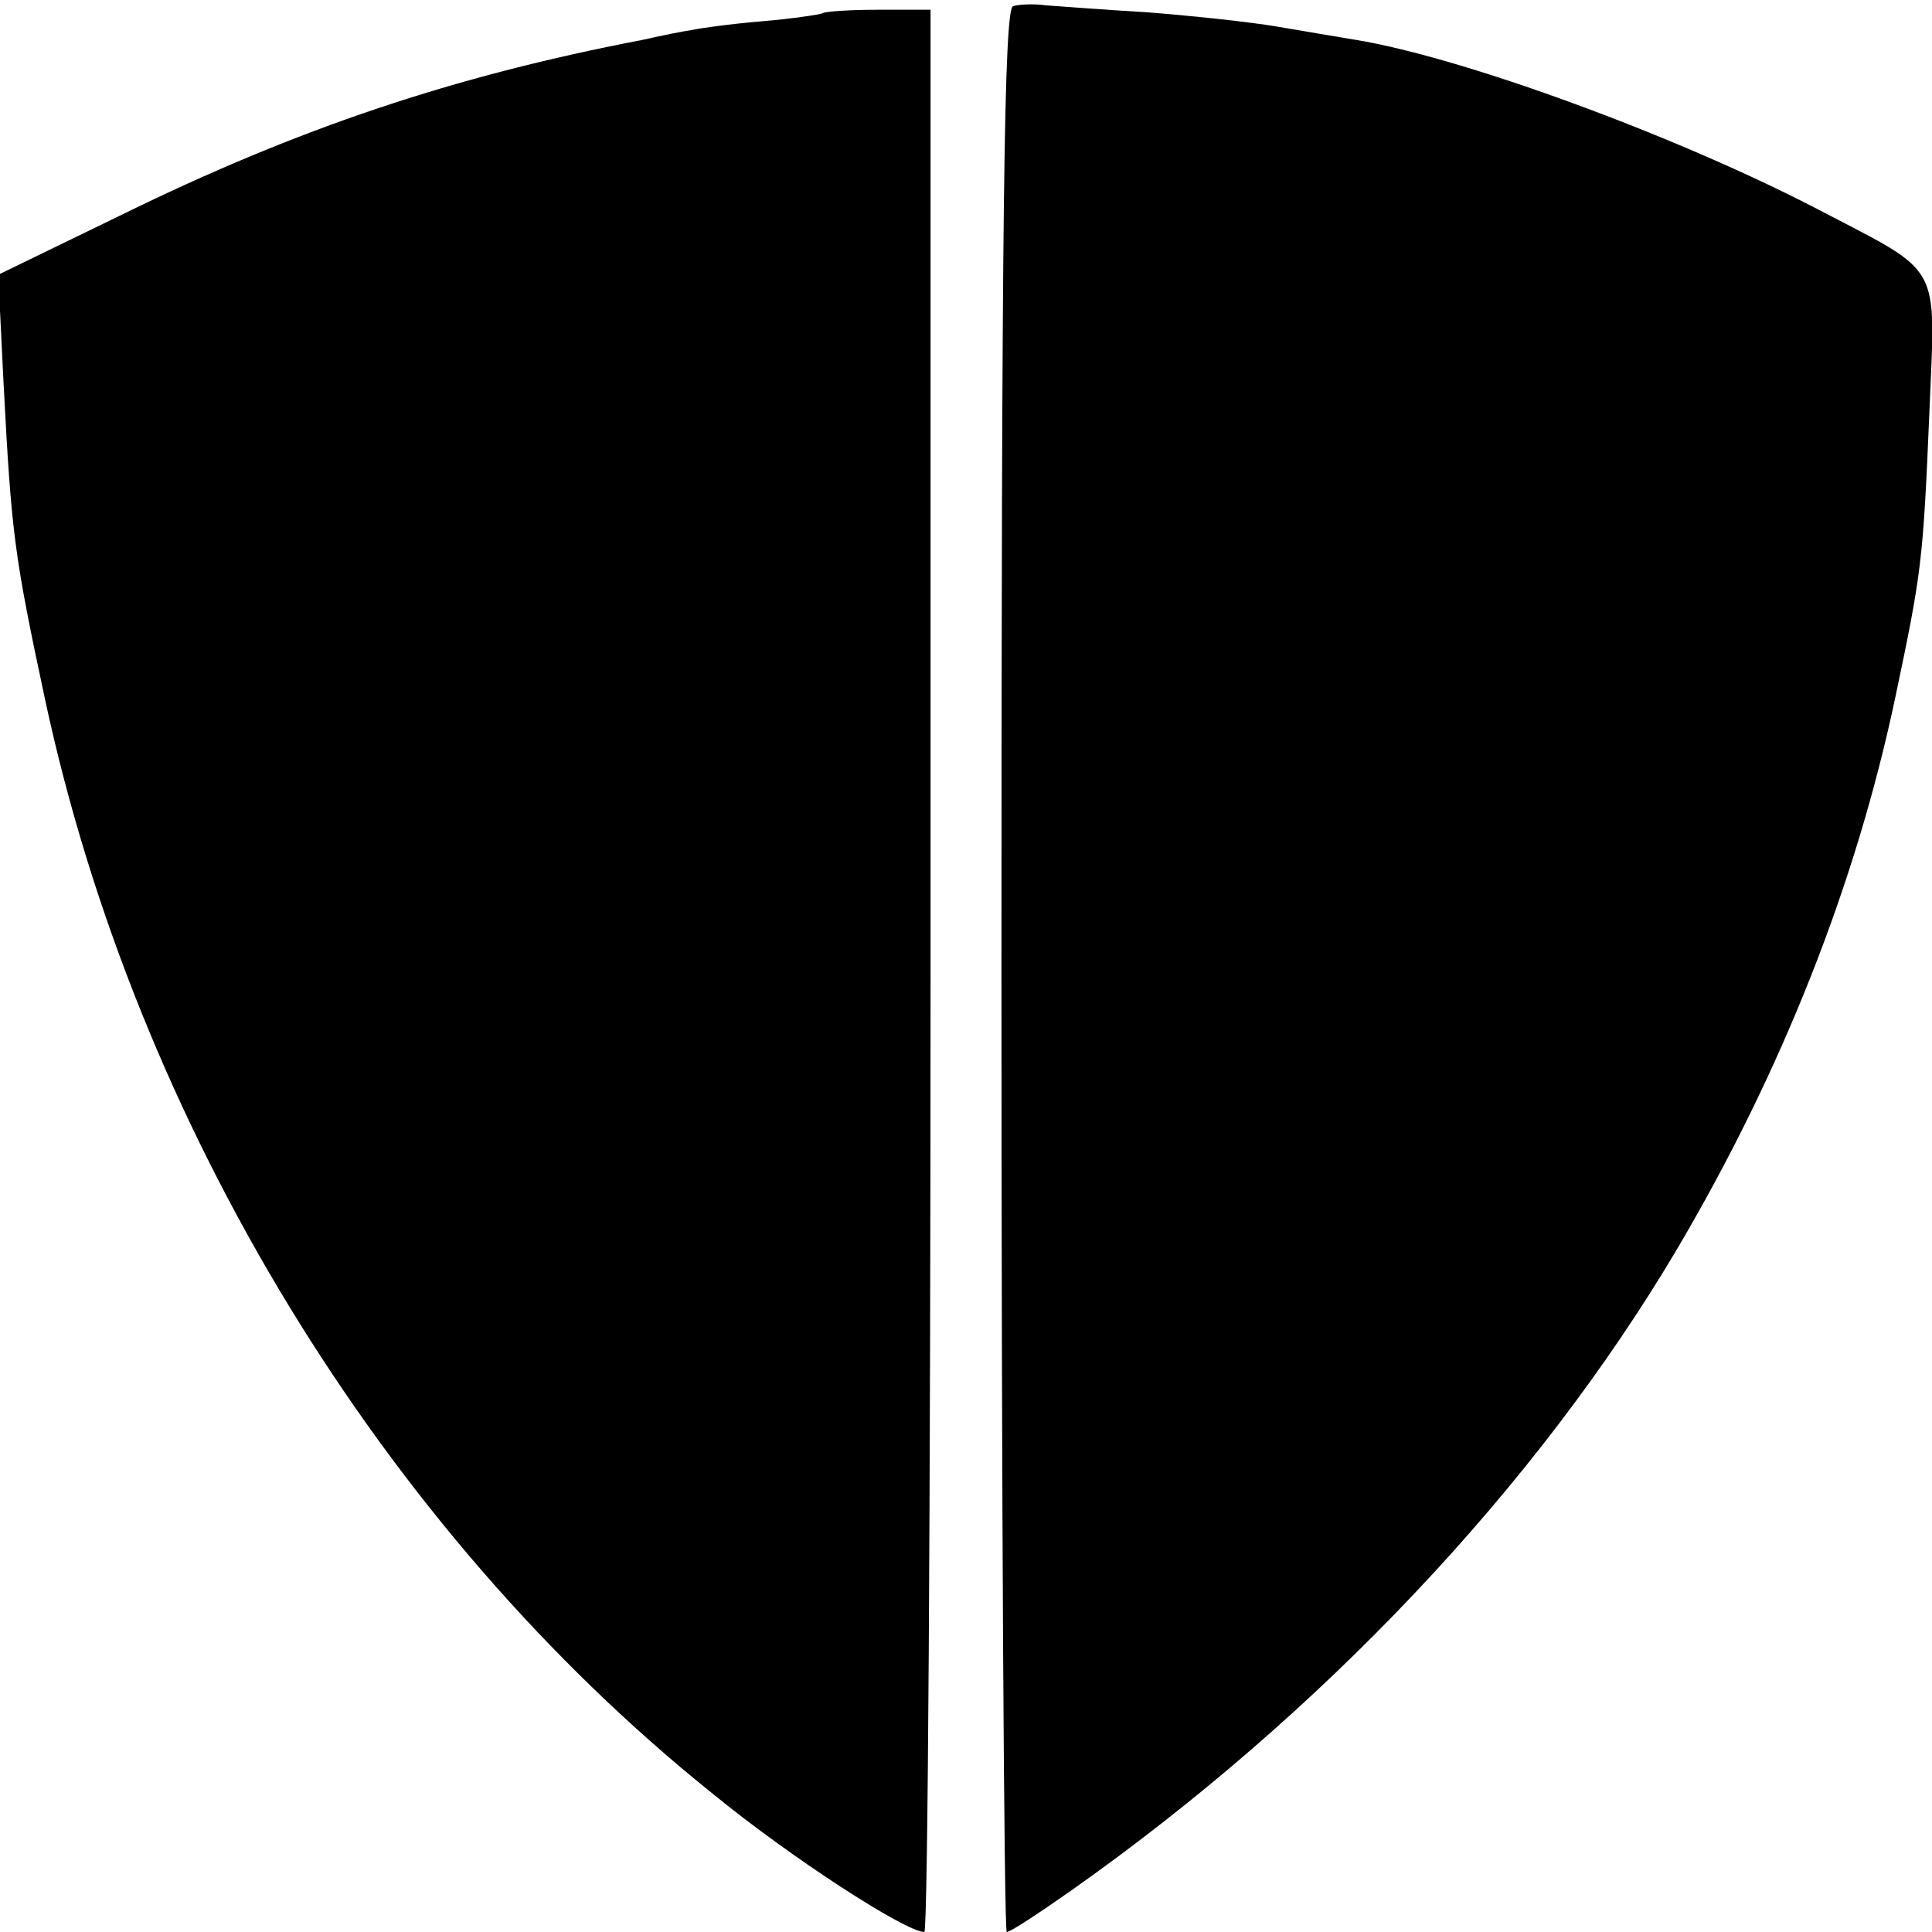
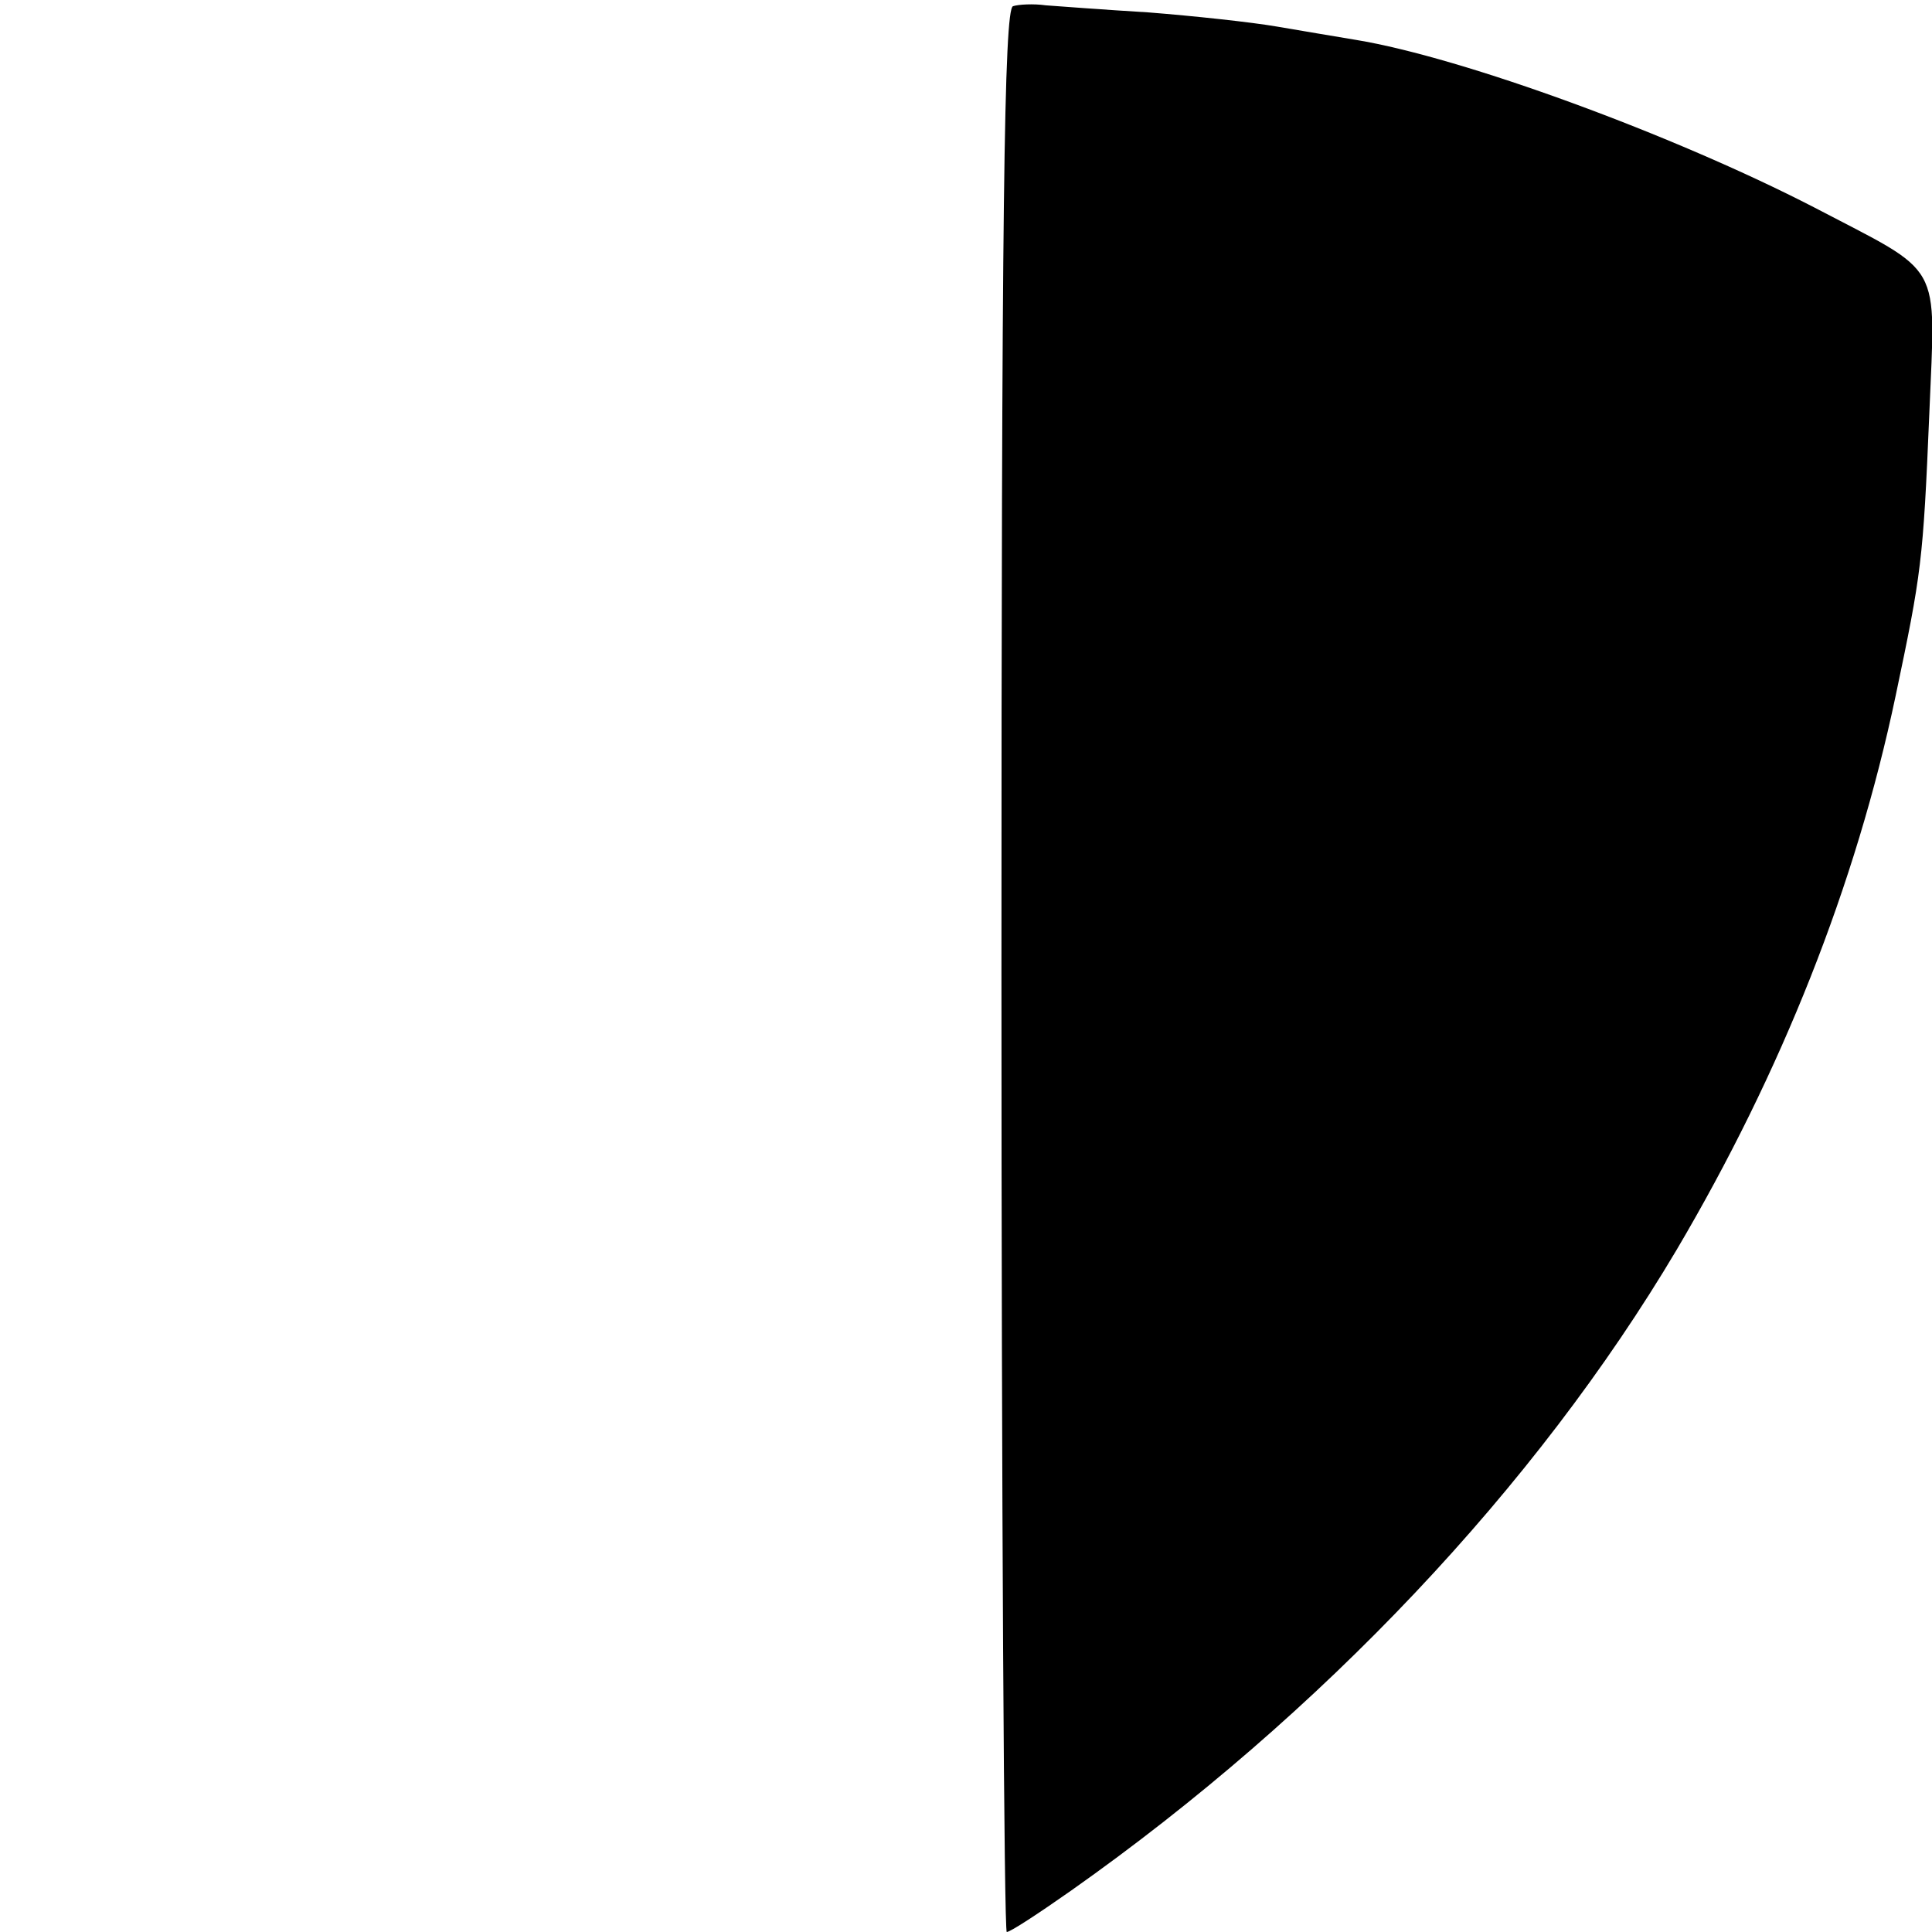
<svg xmlns="http://www.w3.org/2000/svg" version="1.0" width="218pt" height="218pt" viewBox="0 0 218 218" preserveAspectRatio="xMidYMid meet">
  <g transform="translate(0,218) scale(0.1,-0.1)" fill="#000000" stroke="none">
    <path d="M1143 2173 c-10 -4 -13 -230 -13 -1089 0 -596 3 -1084 6 -1084 4 0 36 21 73 47 282 199 524 455 683 723 118 200 202 411 247 625 29 138 31 151 38 319 7 174 17 155 -130 232 -159 82 -396 169 -517 189 -19 3 -59 10 -89 15 -29 5 -94 12 -145 16 -50 3 -102 7 -116 8 -14 2 -31 1 -37 -1z" />
-     <path d="M928 2165 c-1 -1 -32 -6 -68 -9 -36 -3 -72 -8 -80 -10 -8 -1 -33 -6 -55 -11 -214 -41 -389 -100 -587 -197 l-140 -68 6 -122 c9 -172 12 -194 47 -358 103 -479 381 -935 752 -1233 89 -73 219 -157 240 -157 4 0 7 488 7 1084 l0 1085 -59 0 c-33 0 -61 -2 -63 -4z" />
  </g>
</svg>